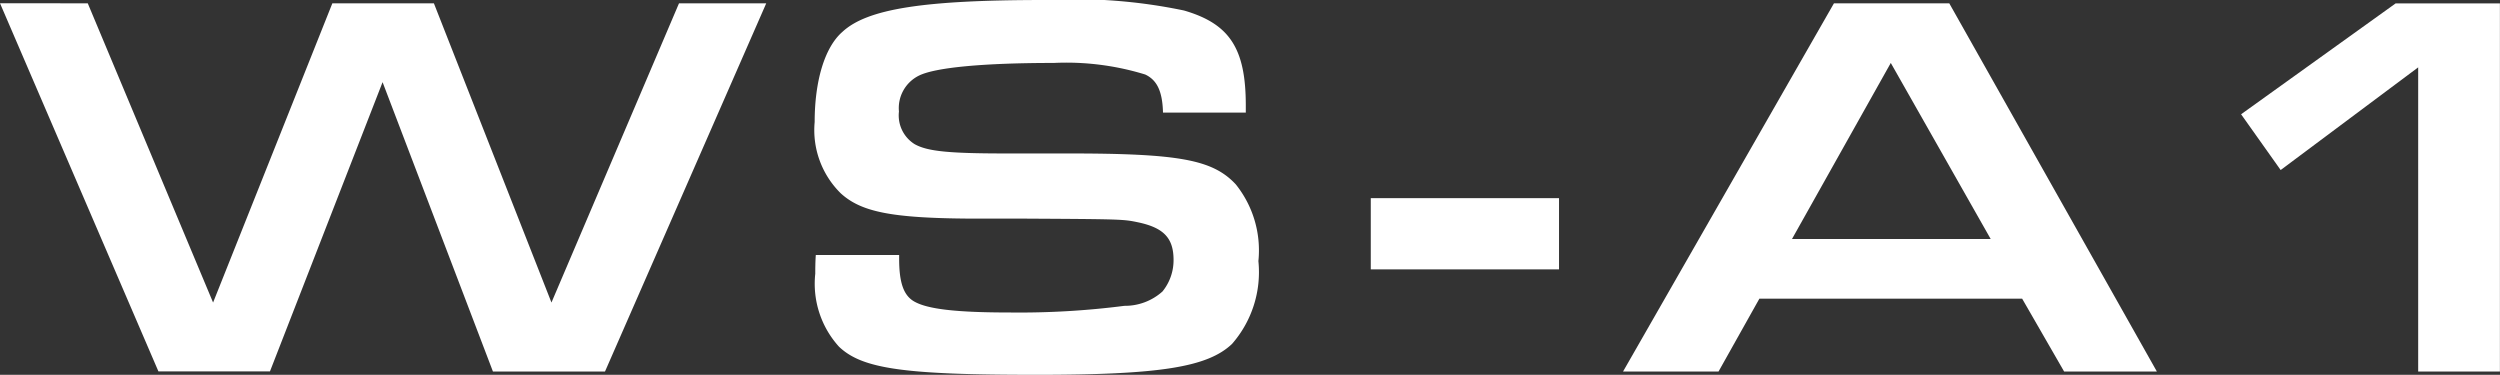
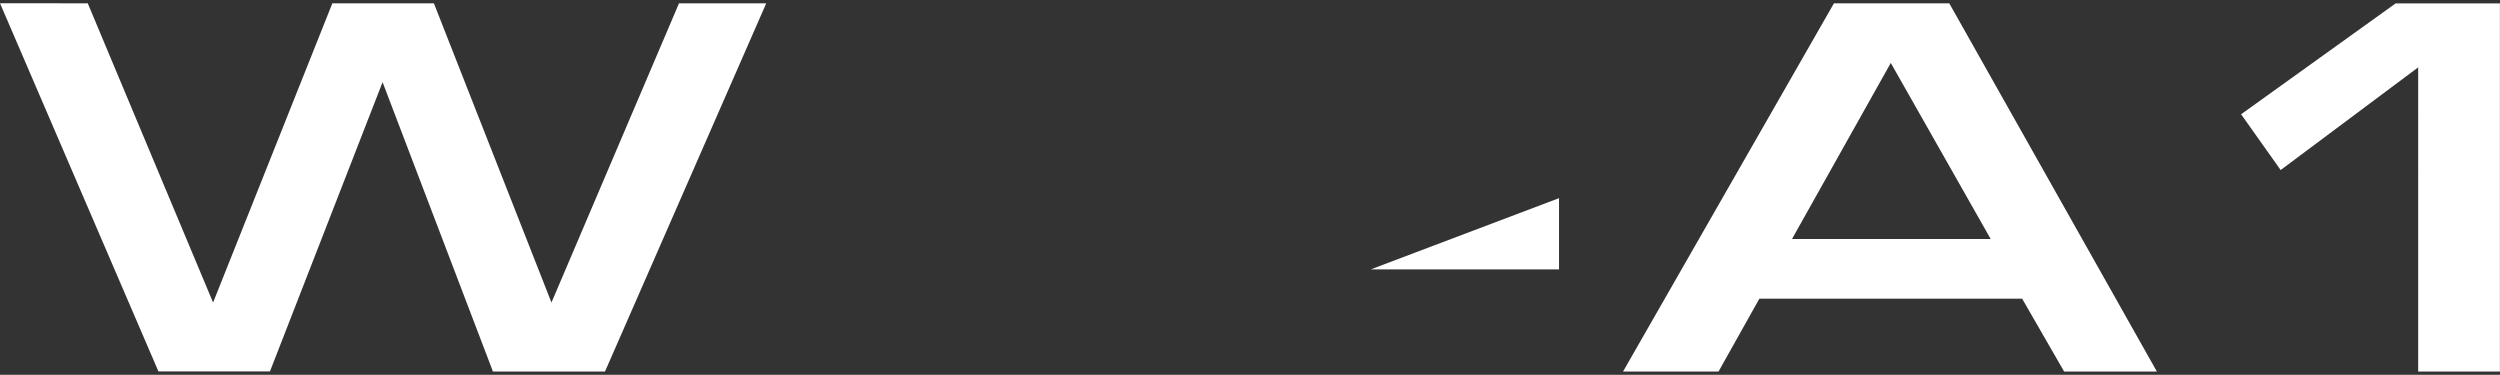
<svg xmlns="http://www.w3.org/2000/svg" id="txt-ws-a1" width="112.715" height="16.898" viewBox="0 0 112.715 16.898">
  <rect x="0" y="0" width="112.715" height="16.898" fill="#333333" stroke="none" />
  <path id="パス_19" data-name="パス 19" d="M426.973,484.546l5.65,13.49L438,484.546h4.579l5.3,13.49,5.75-13.49h3.933l-7.269,16.6h-5.053L440.265,488.1l-5.078,13.042h-5.028l-7.143-16.6Z" transform="translate(-423.016 -484.396)" fill="#fff" />
-   <path id="パス_20" data-name="パス 20" d="M478.992,495.831v.174c0,1.07.2,1.643.672,1.917.6.348,1.891.5,4.331.5a37.094,37.094,0,0,0,5.152-.3,2.533,2.533,0,0,0,1.717-.647,2.235,2.235,0,0,0,.5-1.419c0-.971-.423-1.443-1.569-1.693-.7-.148-.722-.148-5.252-.174h-2.39c-3.509-.025-4.878-.3-5.8-1.146a4,4,0,0,1-1.17-3.21c0-1.842.448-3.36,1.244-4.057,1.12-1.046,3.659-1.443,9.135-1.443a24.142,24.142,0,0,1,6.271.473c2.066.6,2.788,1.717,2.788,4.281v.324h-3.733c-.025-.971-.274-1.469-.8-1.718a12.07,12.07,0,0,0-4.132-.522c-3.135,0-5.326.2-6.073.572a1.631,1.631,0,0,0-.9,1.617,1.526,1.526,0,0,0,.7,1.468c.572.325,1.518.424,4.131.424h2.813c4.978,0,6.5.274,7.542,1.393a4.754,4.754,0,0,1,1.02,3.459A4.917,4.917,0,0,1,494,499.839c-1.1,1.045-3.235,1.393-8.835,1.393-5.973,0-7.84-.273-8.885-1.268a4.221,4.221,0,0,1-1.07-3.287c0-.149,0-.522.024-.846Z" transform="translate(-438.453 -484.333)" fill="#fff" />
-   <path id="パス_21" data-name="パス 21" d="M519.281,497.023v3.211h-8.487v-3.211Z" transform="translate(-448.991 -488.089)" fill="#fff" />
+   <path id="パス_21" data-name="パス 21" d="M519.281,497.023v3.211h-8.487Z" transform="translate(-448.991 -488.089)" fill="#fff" />
  <path id="パス_22" data-name="パス 22" d="M533.094,497.861l-1.842,3.285h-4.305l9.508-16.6h5.2l9.359,16.6h-4.182l-1.892-3.285Zm5.924-10.627-4.455,7.939h8.96Z" transform="translate(-453.77 -484.396)" fill="#fff" />
  <path id="パス_23" data-name="パス 23" d="M566.523,489.548l6.969-5h4.7v16.6h-3.685V487.433l-6.2,4.629Z" transform="translate(-465.481 -484.396)" fill="#fff" />
</svg>